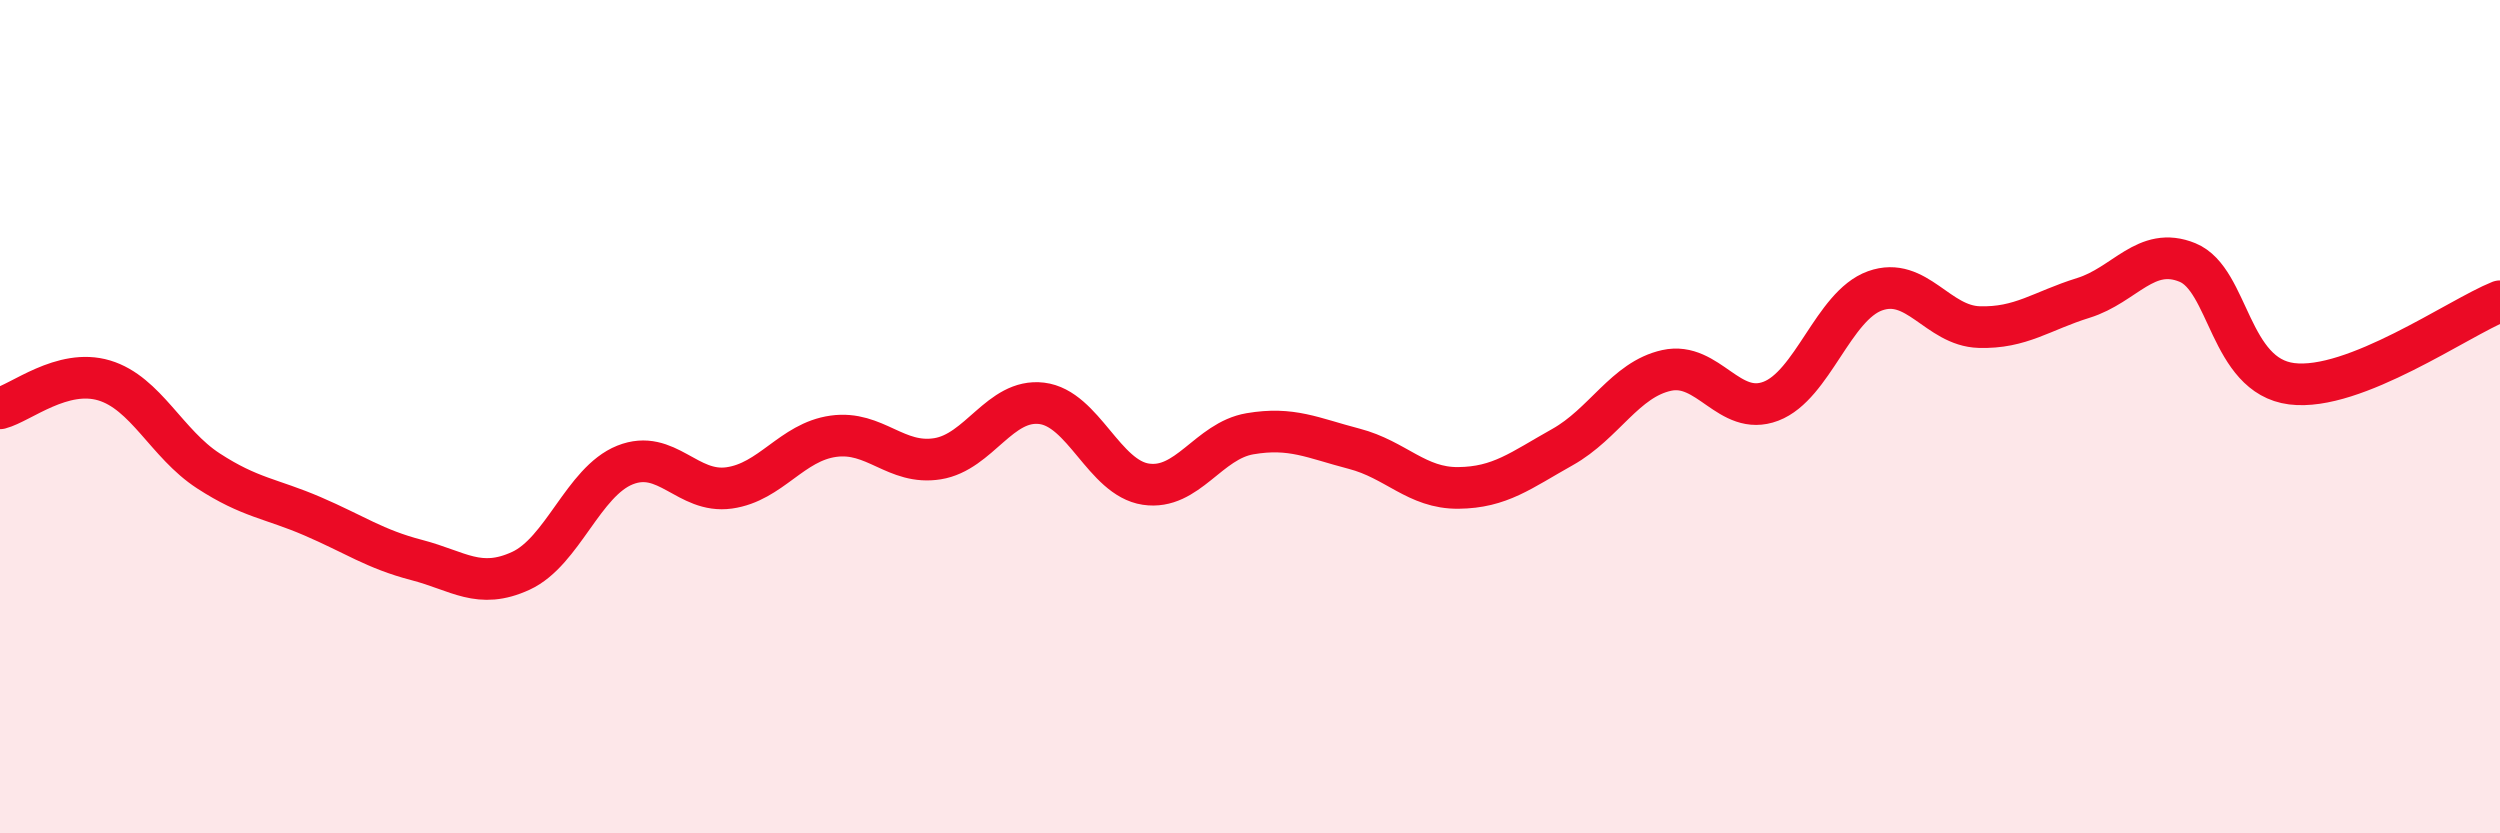
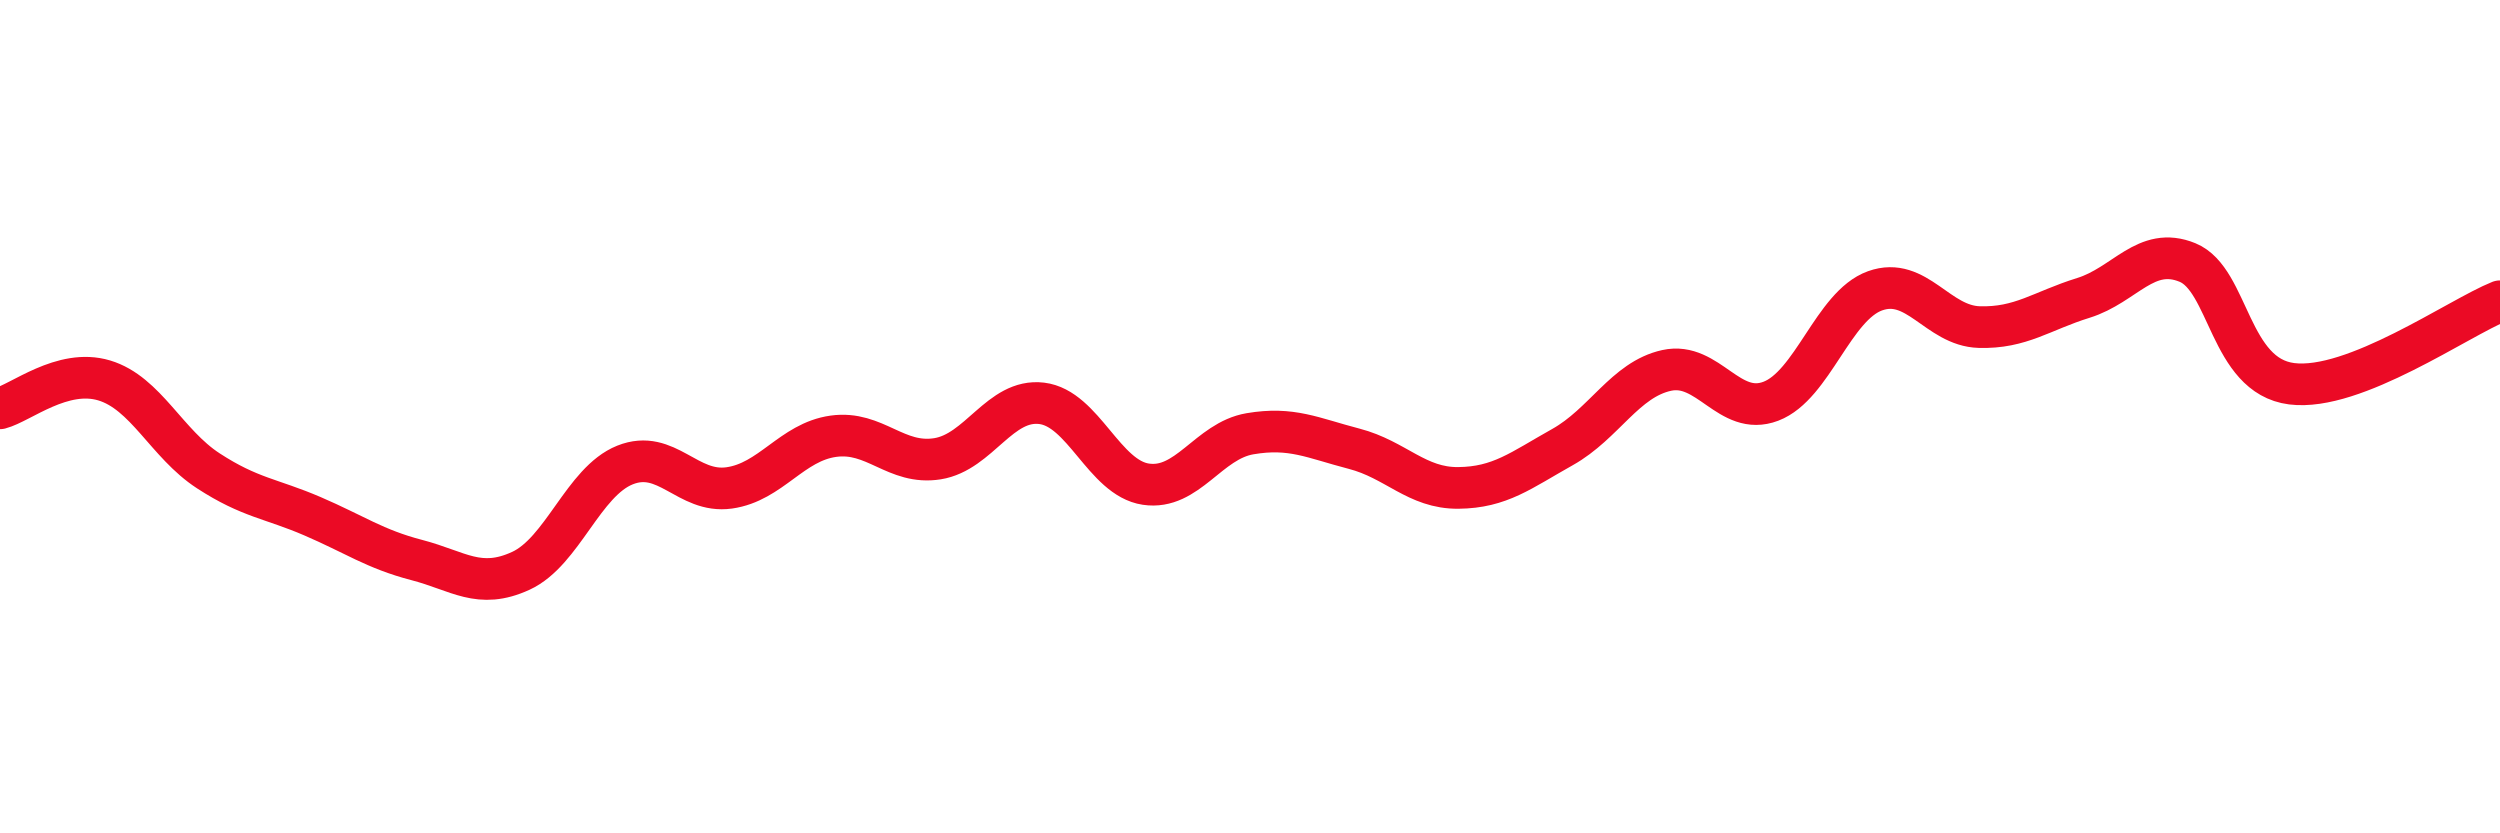
<svg xmlns="http://www.w3.org/2000/svg" width="60" height="20" viewBox="0 0 60 20">
-   <path d="M 0,9.8 C 0.5,9.67 1.5,8.83 2.5,9.13 C 3.5,9.43 4,10.65 5,11.3 C 6,11.95 6.5,11.96 7.5,12.39 C 8.5,12.82 9,13.18 10,13.44 C 11,13.7 11.5,14.16 12.5,13.7 C 13.5,13.24 14,11.56 15,11.16 C 16,10.76 16.5,11.85 17.5,11.71 C 18.5,11.57 19,10.61 20,10.47 C 21,10.33 21.5,11.17 22.5,11.01 C 23.5,10.85 24,9.56 25,9.68 C 26,9.8 26.5,11.47 27.5,11.62 C 28.5,11.77 29,10.58 30,10.41 C 31,10.24 31.5,10.51 32.5,10.77 C 33.5,11.03 34,11.72 35,11.71 C 36,11.7 36.5,11.29 37.5,10.73 C 38.5,10.17 39,9.11 40,8.89 C 41,8.67 41.5,10.01 42.5,9.63 C 43.5,9.25 44,7.34 45,6.98 C 46,6.62 46.5,7.82 47.5,7.85 C 48.5,7.88 49,7.46 50,7.15 C 51,6.84 51.5,5.89 52.5,6.3 C 53.5,6.71 53.5,9.02 55,9.21 C 56.5,9.4 59,7.63 60,7.23L60 20L0 20Z" fill="#EB0A25" opacity="0.1" stroke-linecap="round" stroke-linejoin="round" />
  <path d="M 0,9.8 C 0.5,9.67 1.5,8.83 2.5,9.13 C 3.5,9.43 4,10.65 5,11.3 C 6,11.95 6.5,11.96 7.5,12.39 C 8.5,12.82 9,13.18 10,13.44 C 11,13.7 11.5,14.16 12.5,13.7 C 13.5,13.24 14,11.56 15,11.16 C 16,10.76 16.5,11.85 17.5,11.71 C 18.5,11.57 19,10.61 20,10.47 C 21,10.33 21.5,11.17 22.5,11.01 C 23.5,10.85 24,9.56 25,9.68 C 26,9.8 26.5,11.47 27.5,11.62 C 28.5,11.77 29,10.58 30,10.41 C 31,10.24 31.5,10.51 32.5,10.77 C 33.5,11.03 34,11.72 35,11.71 C 36,11.7 36.5,11.29 37.5,10.73 C 38.5,10.17 39,9.11 40,8.89 C 41,8.67 41.5,10.01 42.5,9.63 C 43.5,9.25 44,7.34 45,6.98 C 46,6.62 46.5,7.82 47.5,7.85 C 48.5,7.88 49,7.46 50,7.15 C 51,6.84 51.5,5.89 52.5,6.3 C 53.5,6.71 53.5,9.02 55,9.21 C 56.5,9.4 59,7.63 60,7.23" stroke="#EB0A25" stroke-width="1" fill="none" stroke-linecap="round" stroke-linejoin="round" />
</svg>